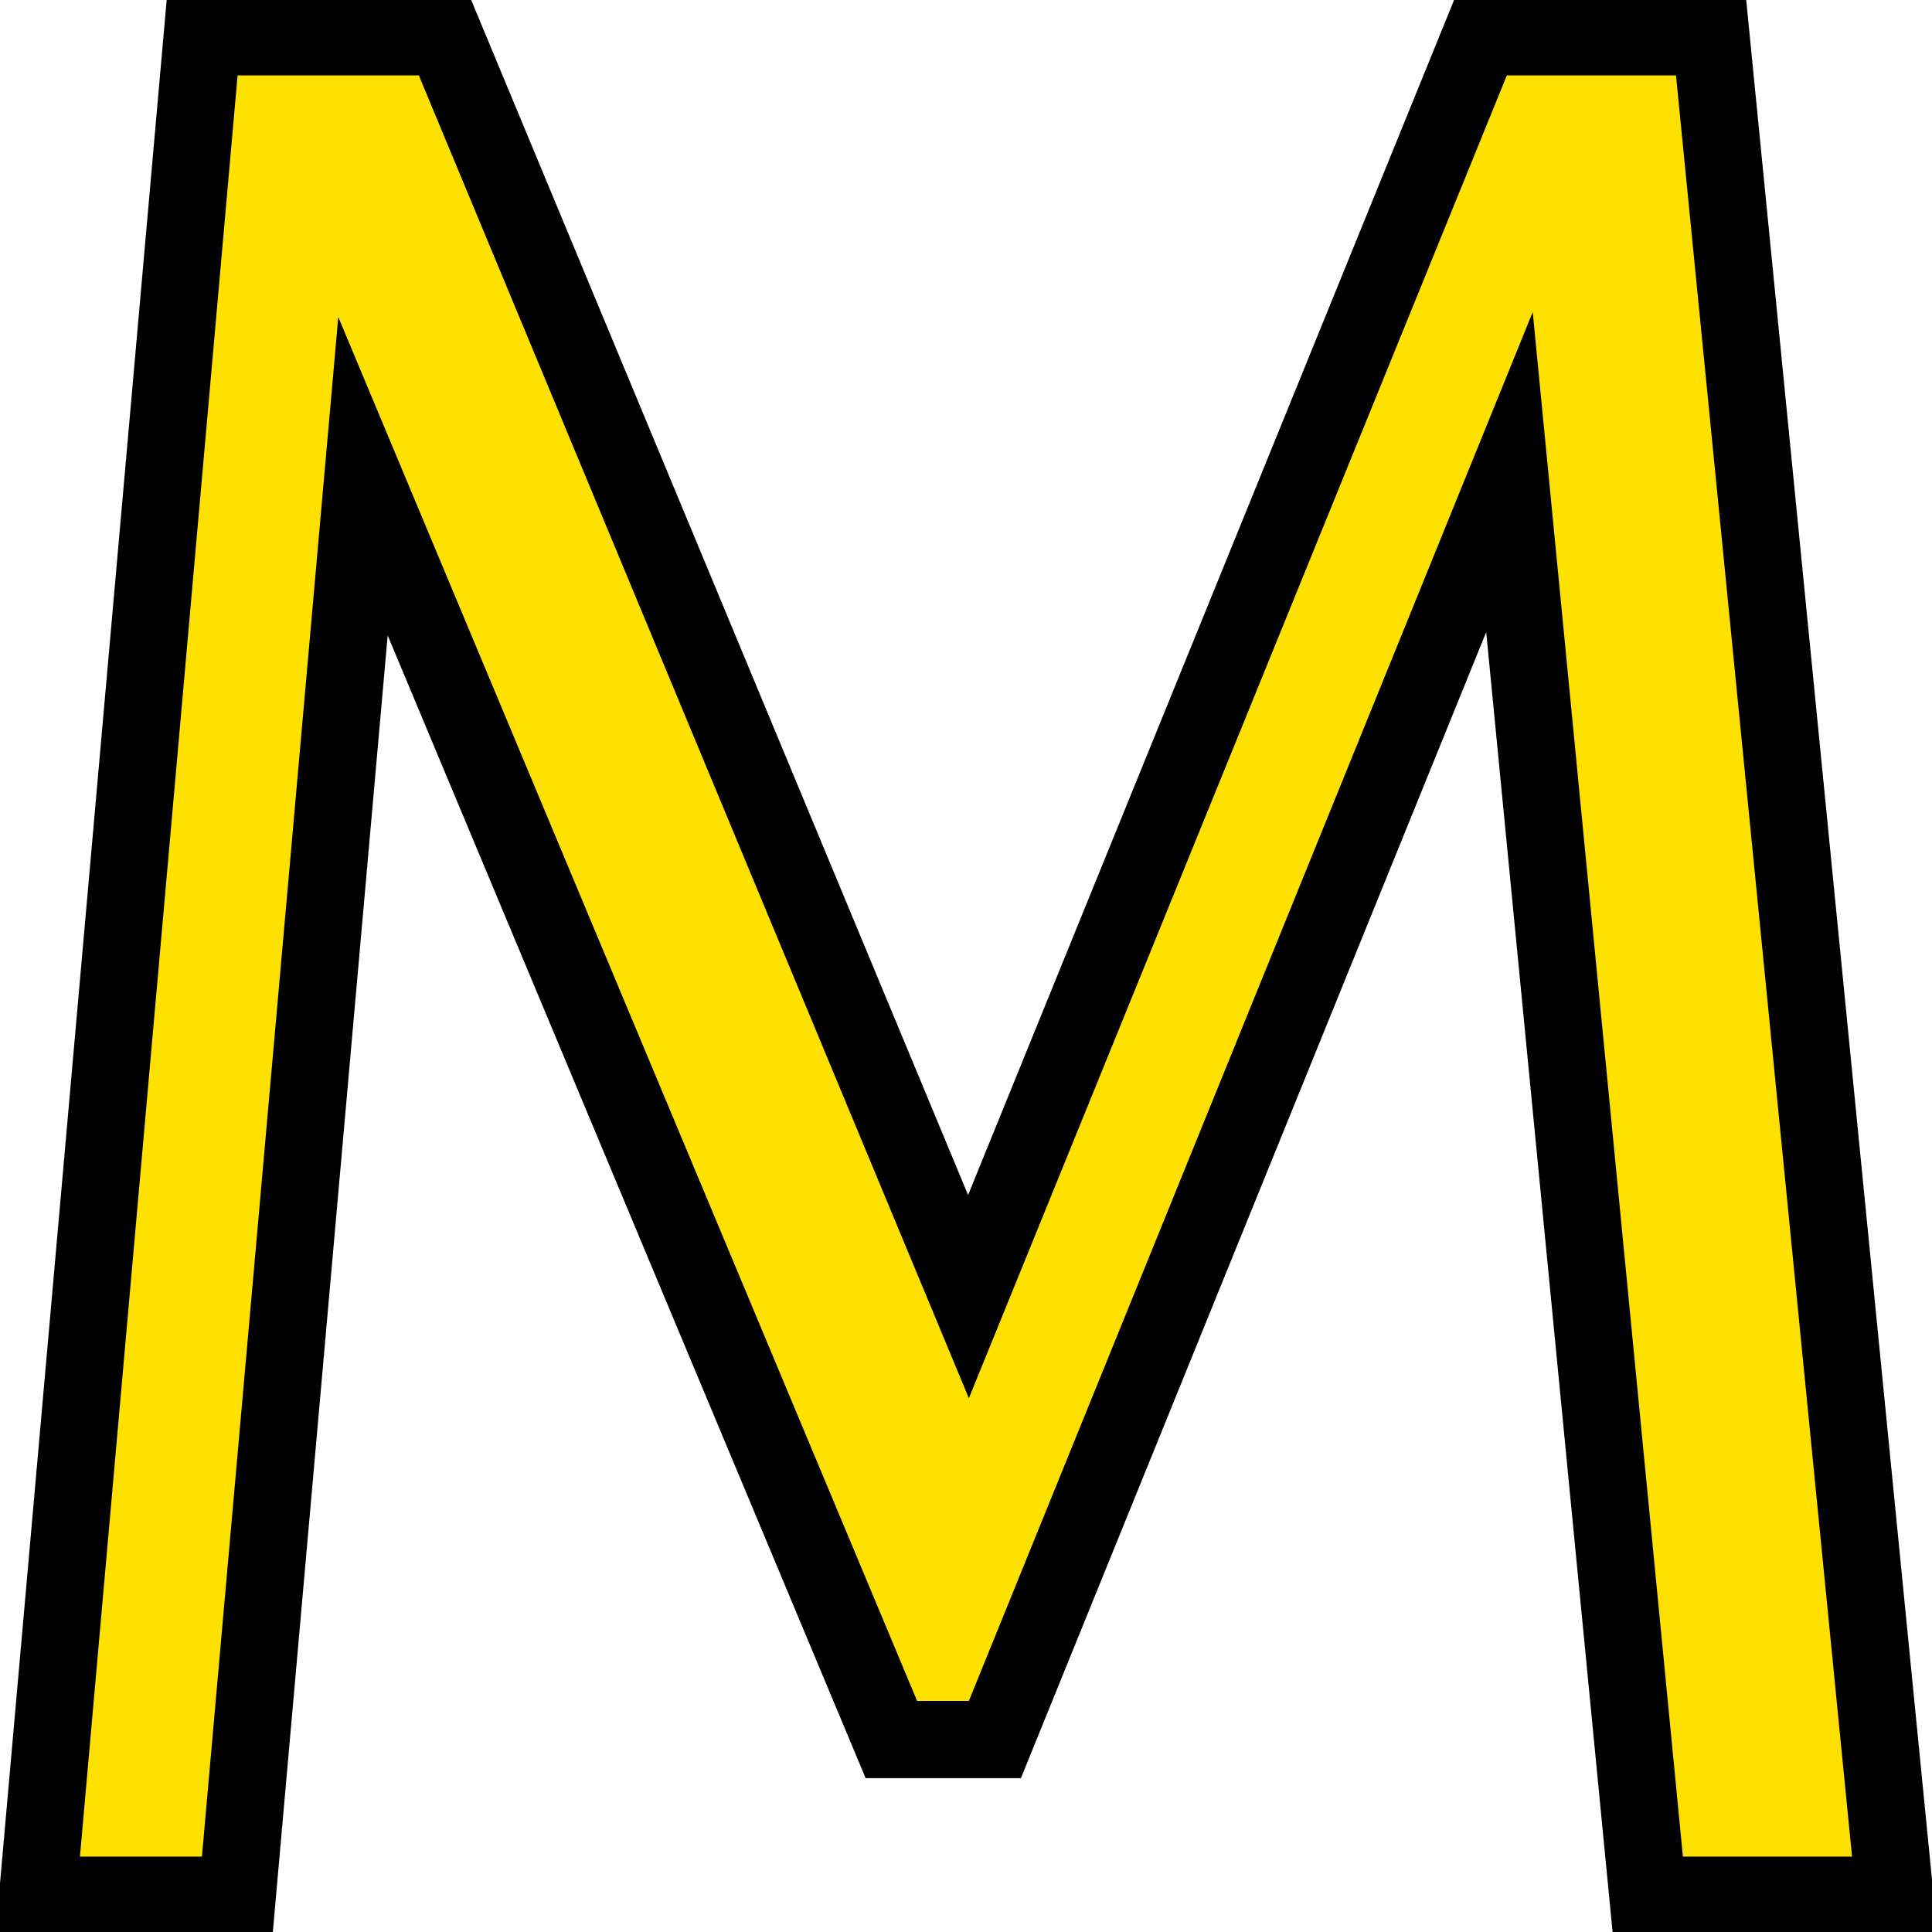
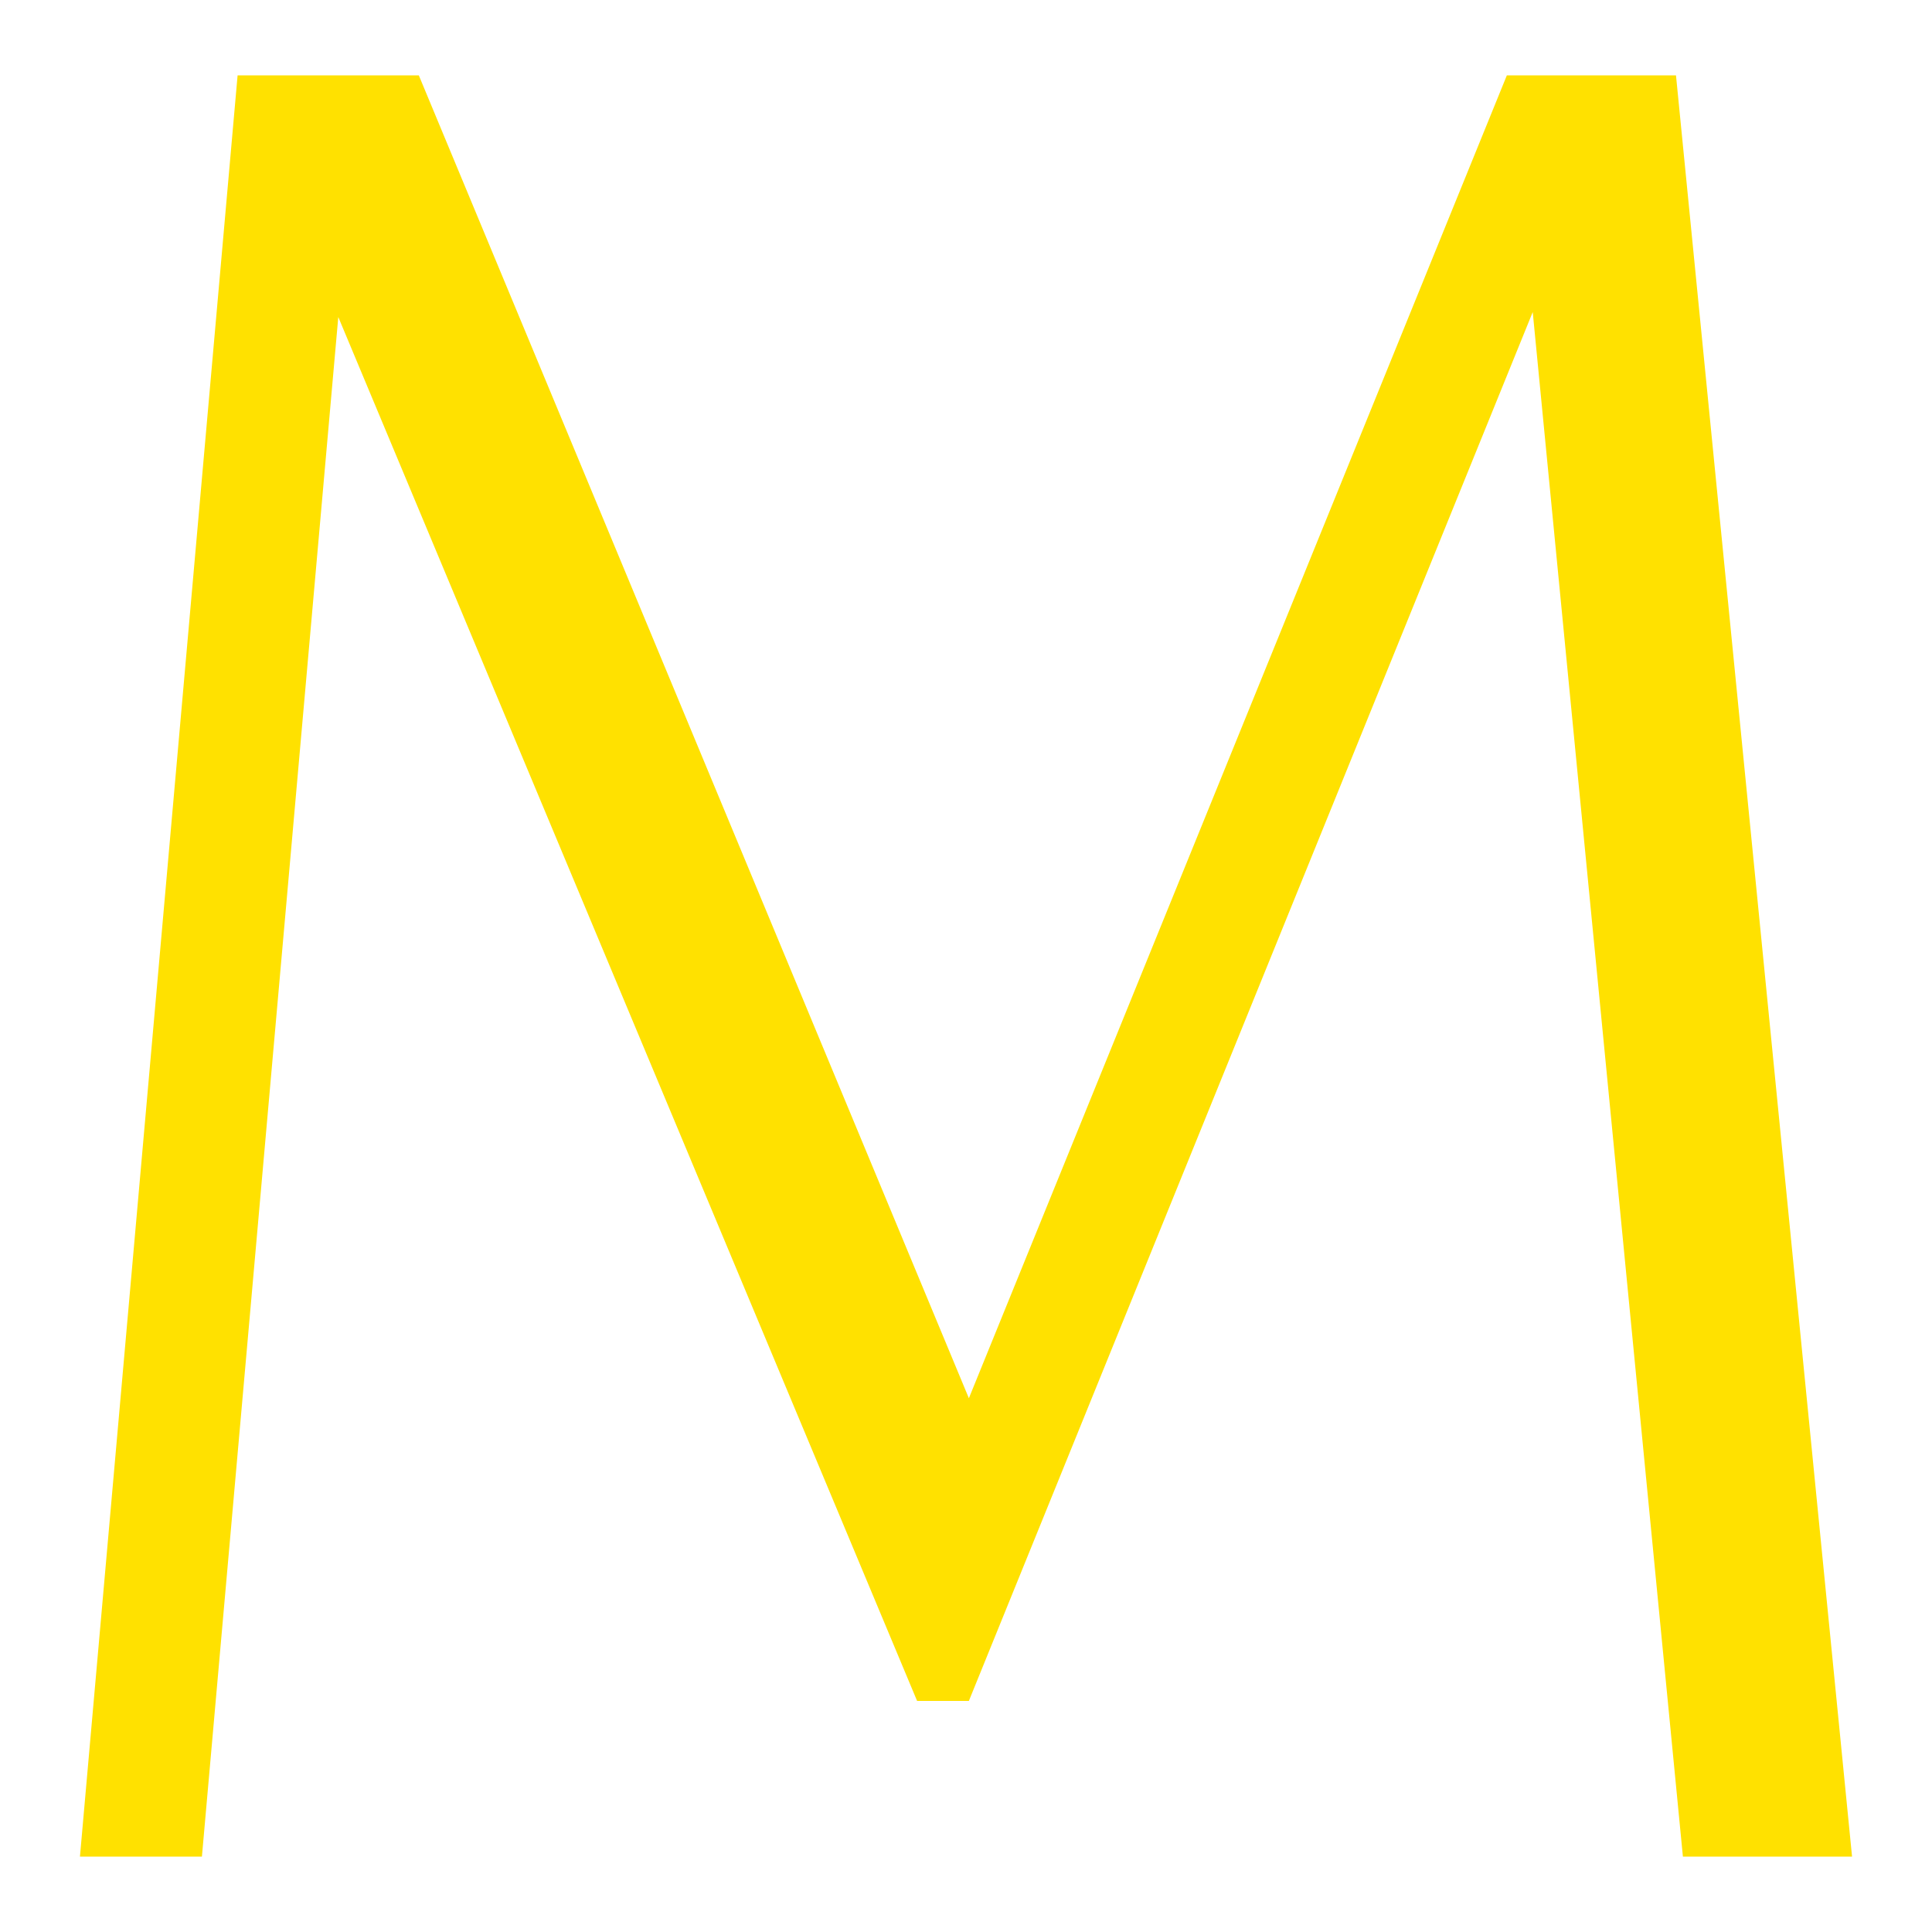
<svg xmlns="http://www.w3.org/2000/svg" id="Слой_1" data-name="Слой 1" viewBox="0 0 141.732 141.732">
  <defs>
    <style>.cls-1{fill:#ffe100;}</style>
  </defs>
-   <polygon points="118.313 141.87 109.028 46.371 74.894 130.448 63.504 130.448 28.44 46.613 20.003 141.87 -0.328 141.87 12.24 -0.138 34.509 -0.138 71.019 87.668 106.728 -0.138 128.088 -0.138 142.125 141.87 118.313 141.87" />
  <path class="cls-1" d="M112.441,22.893,71.077,124.779H67.278L24.817,23.258,14.813,136.201H5.865L17.43,5.531H30.726l40.351,97.043L110.542,5.531h12.409L135.867,136.201H123.458Z" />
</svg>